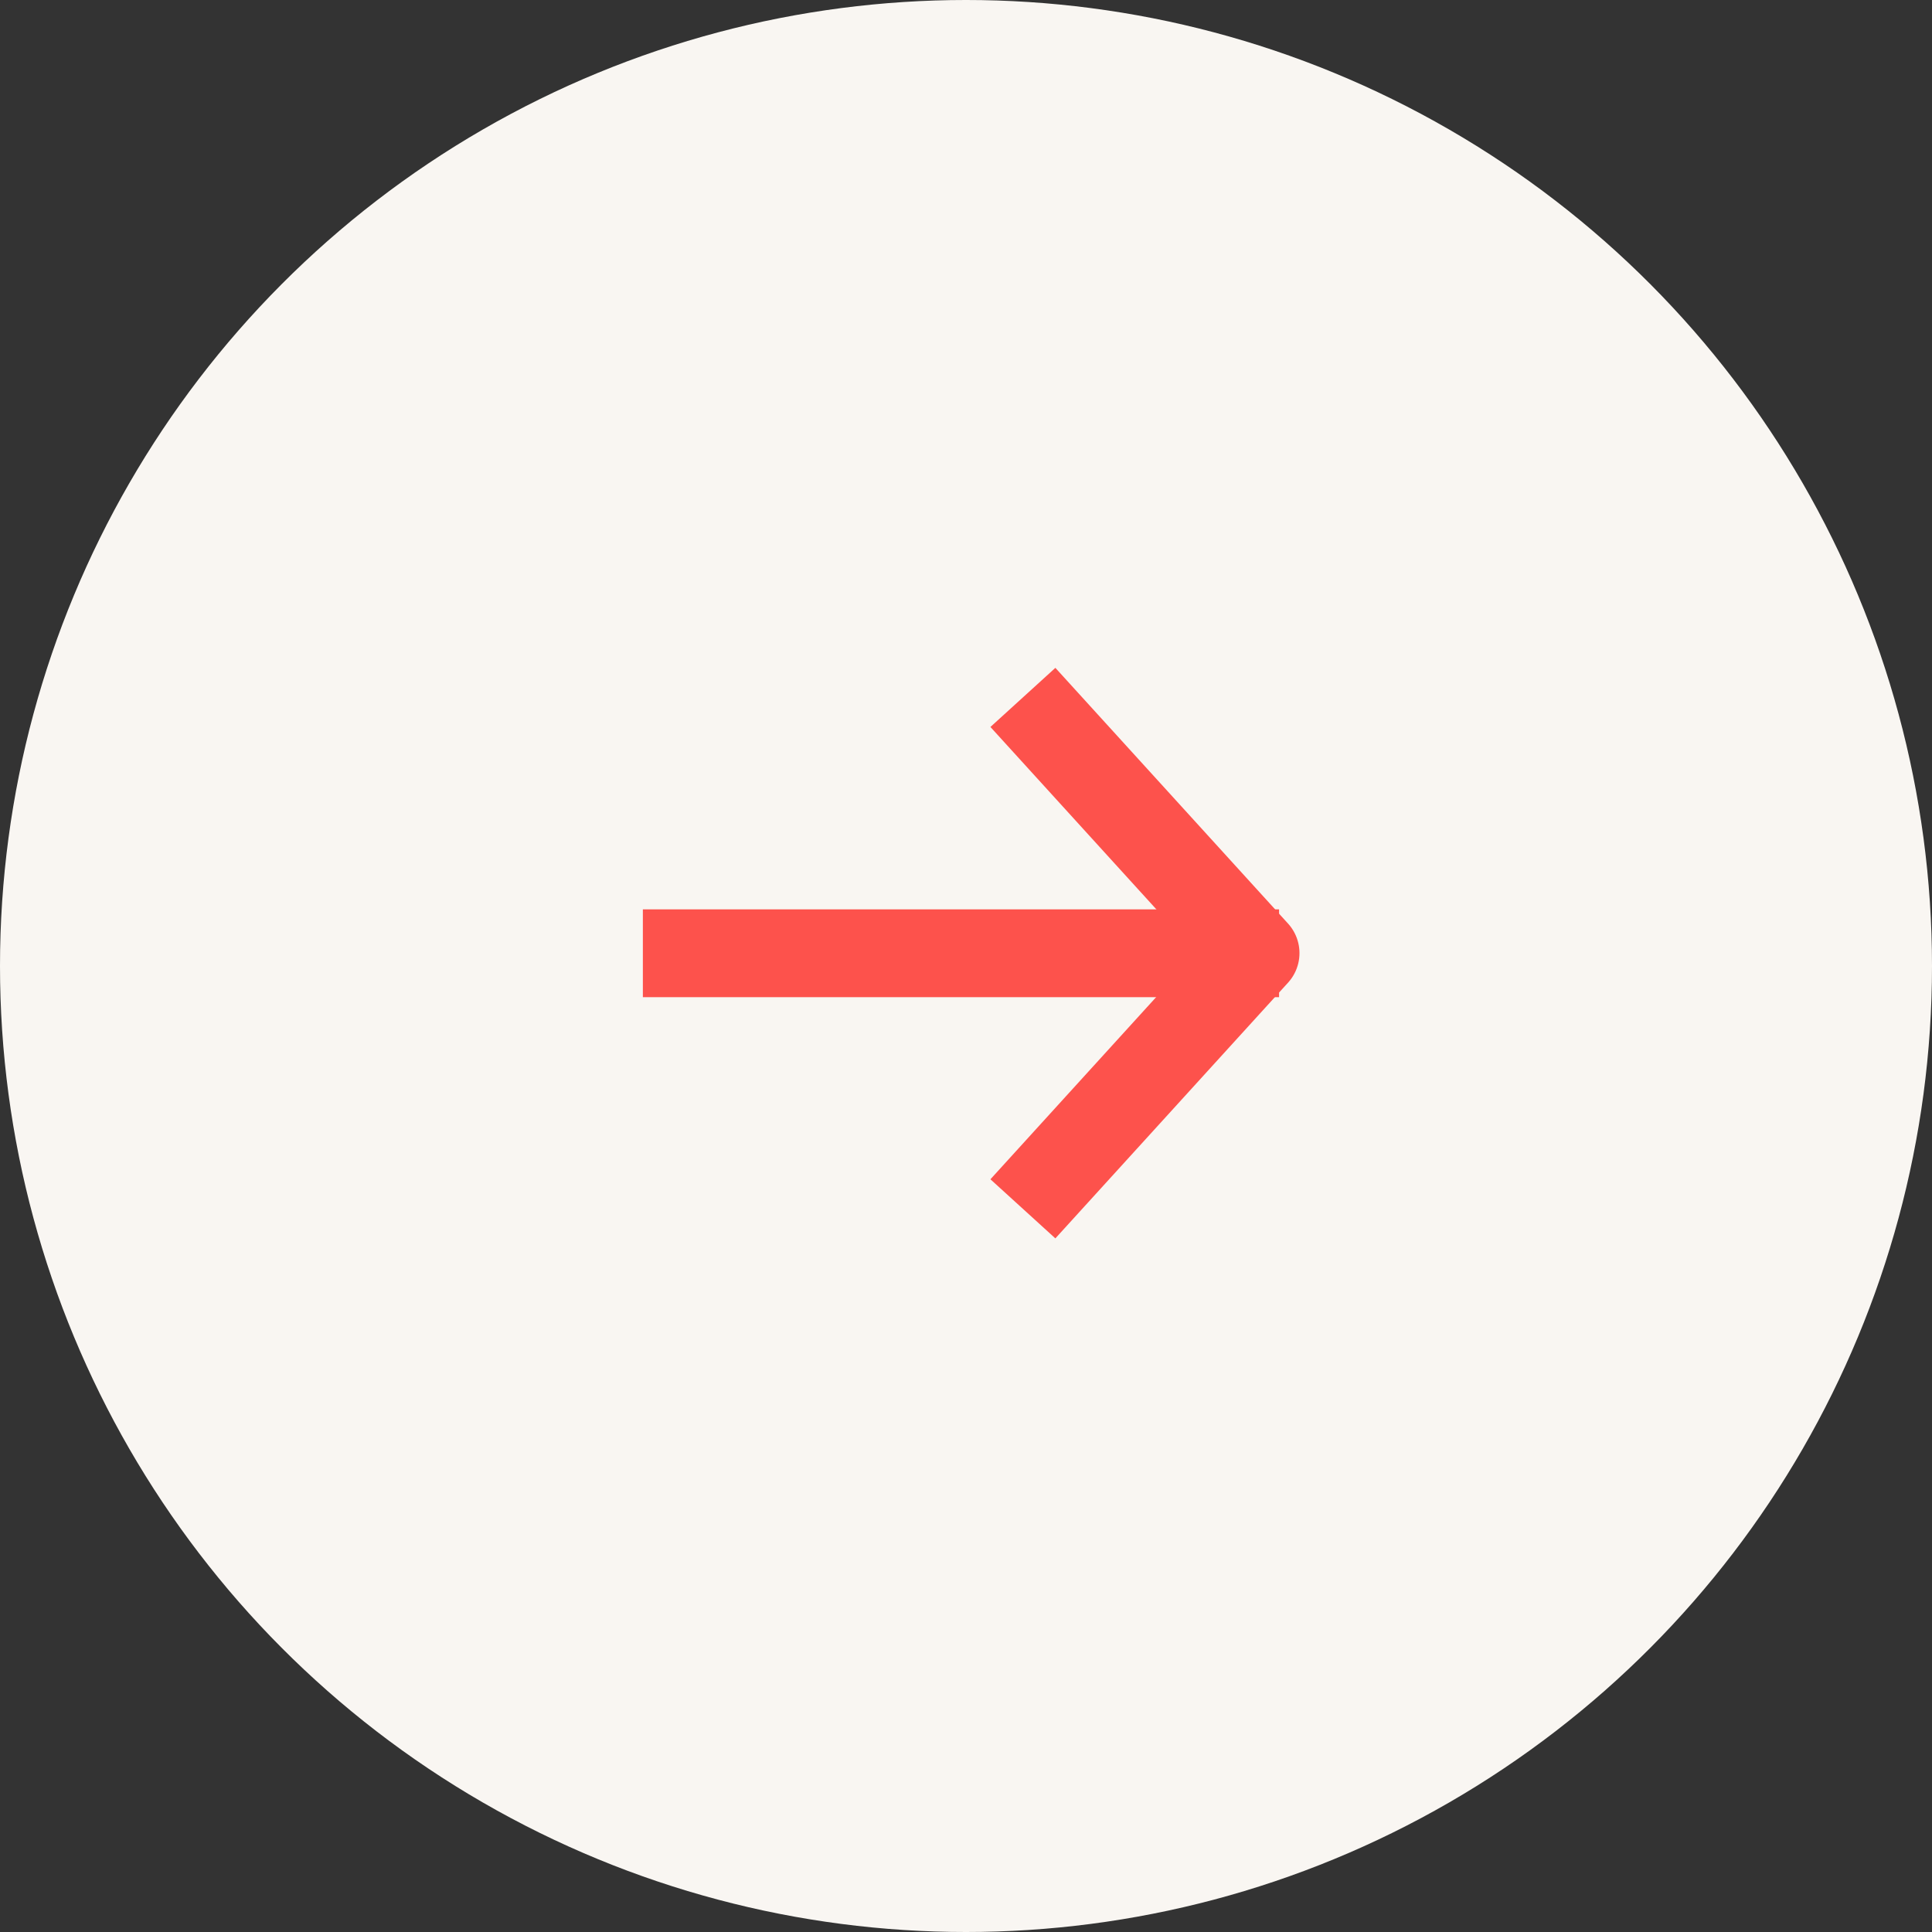
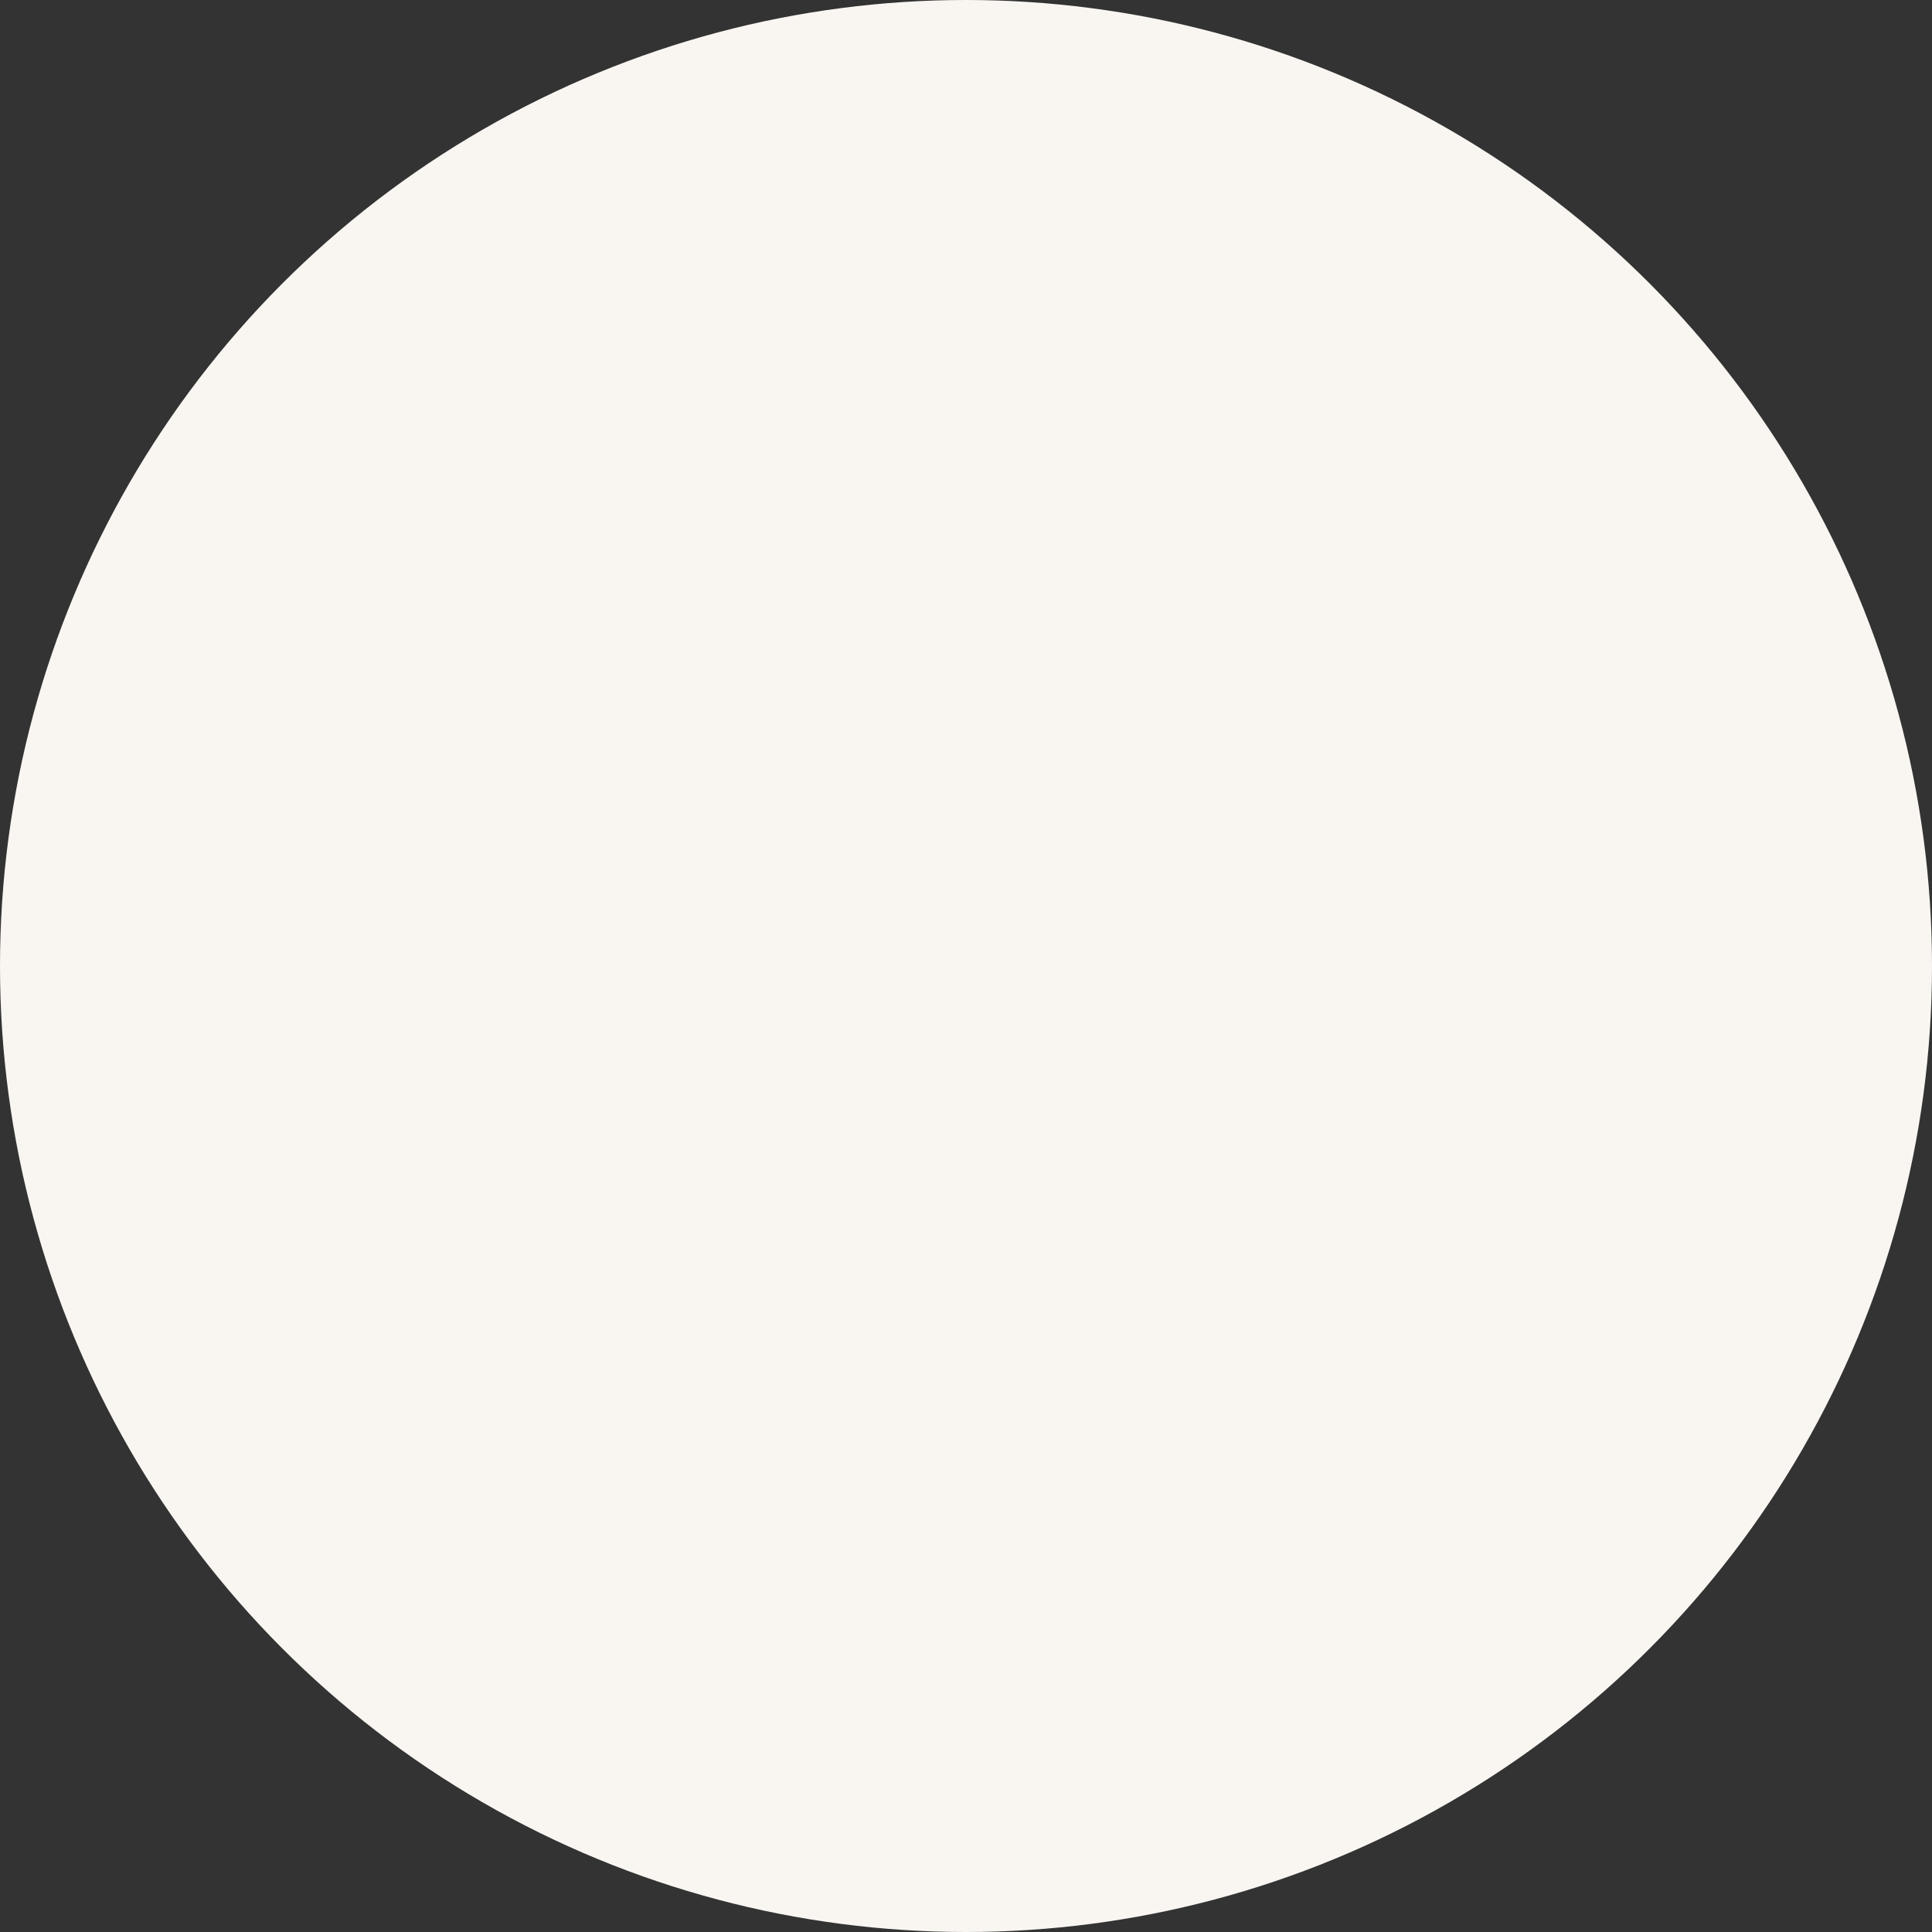
<svg xmlns="http://www.w3.org/2000/svg" width="66" height="66" viewBox="0 0 66 66" fill="none">
  <rect x="0" y="0" width="66" height="66" fill="#333333" stroke="none" />
  <circle cx="33" cy="33" r="33" fill="#F9F6F2" />
-   <path d="M23.461 32.565H42.195" stroke="#FD524C" stroke-width="3" stroke-linecap="square" />
-   <path d="M35.953 40.186L42.892 32.56L35.953 24.934" stroke="#FD524C" stroke-width="3" stroke-linecap="square" stroke-linejoin="round" />
</svg>